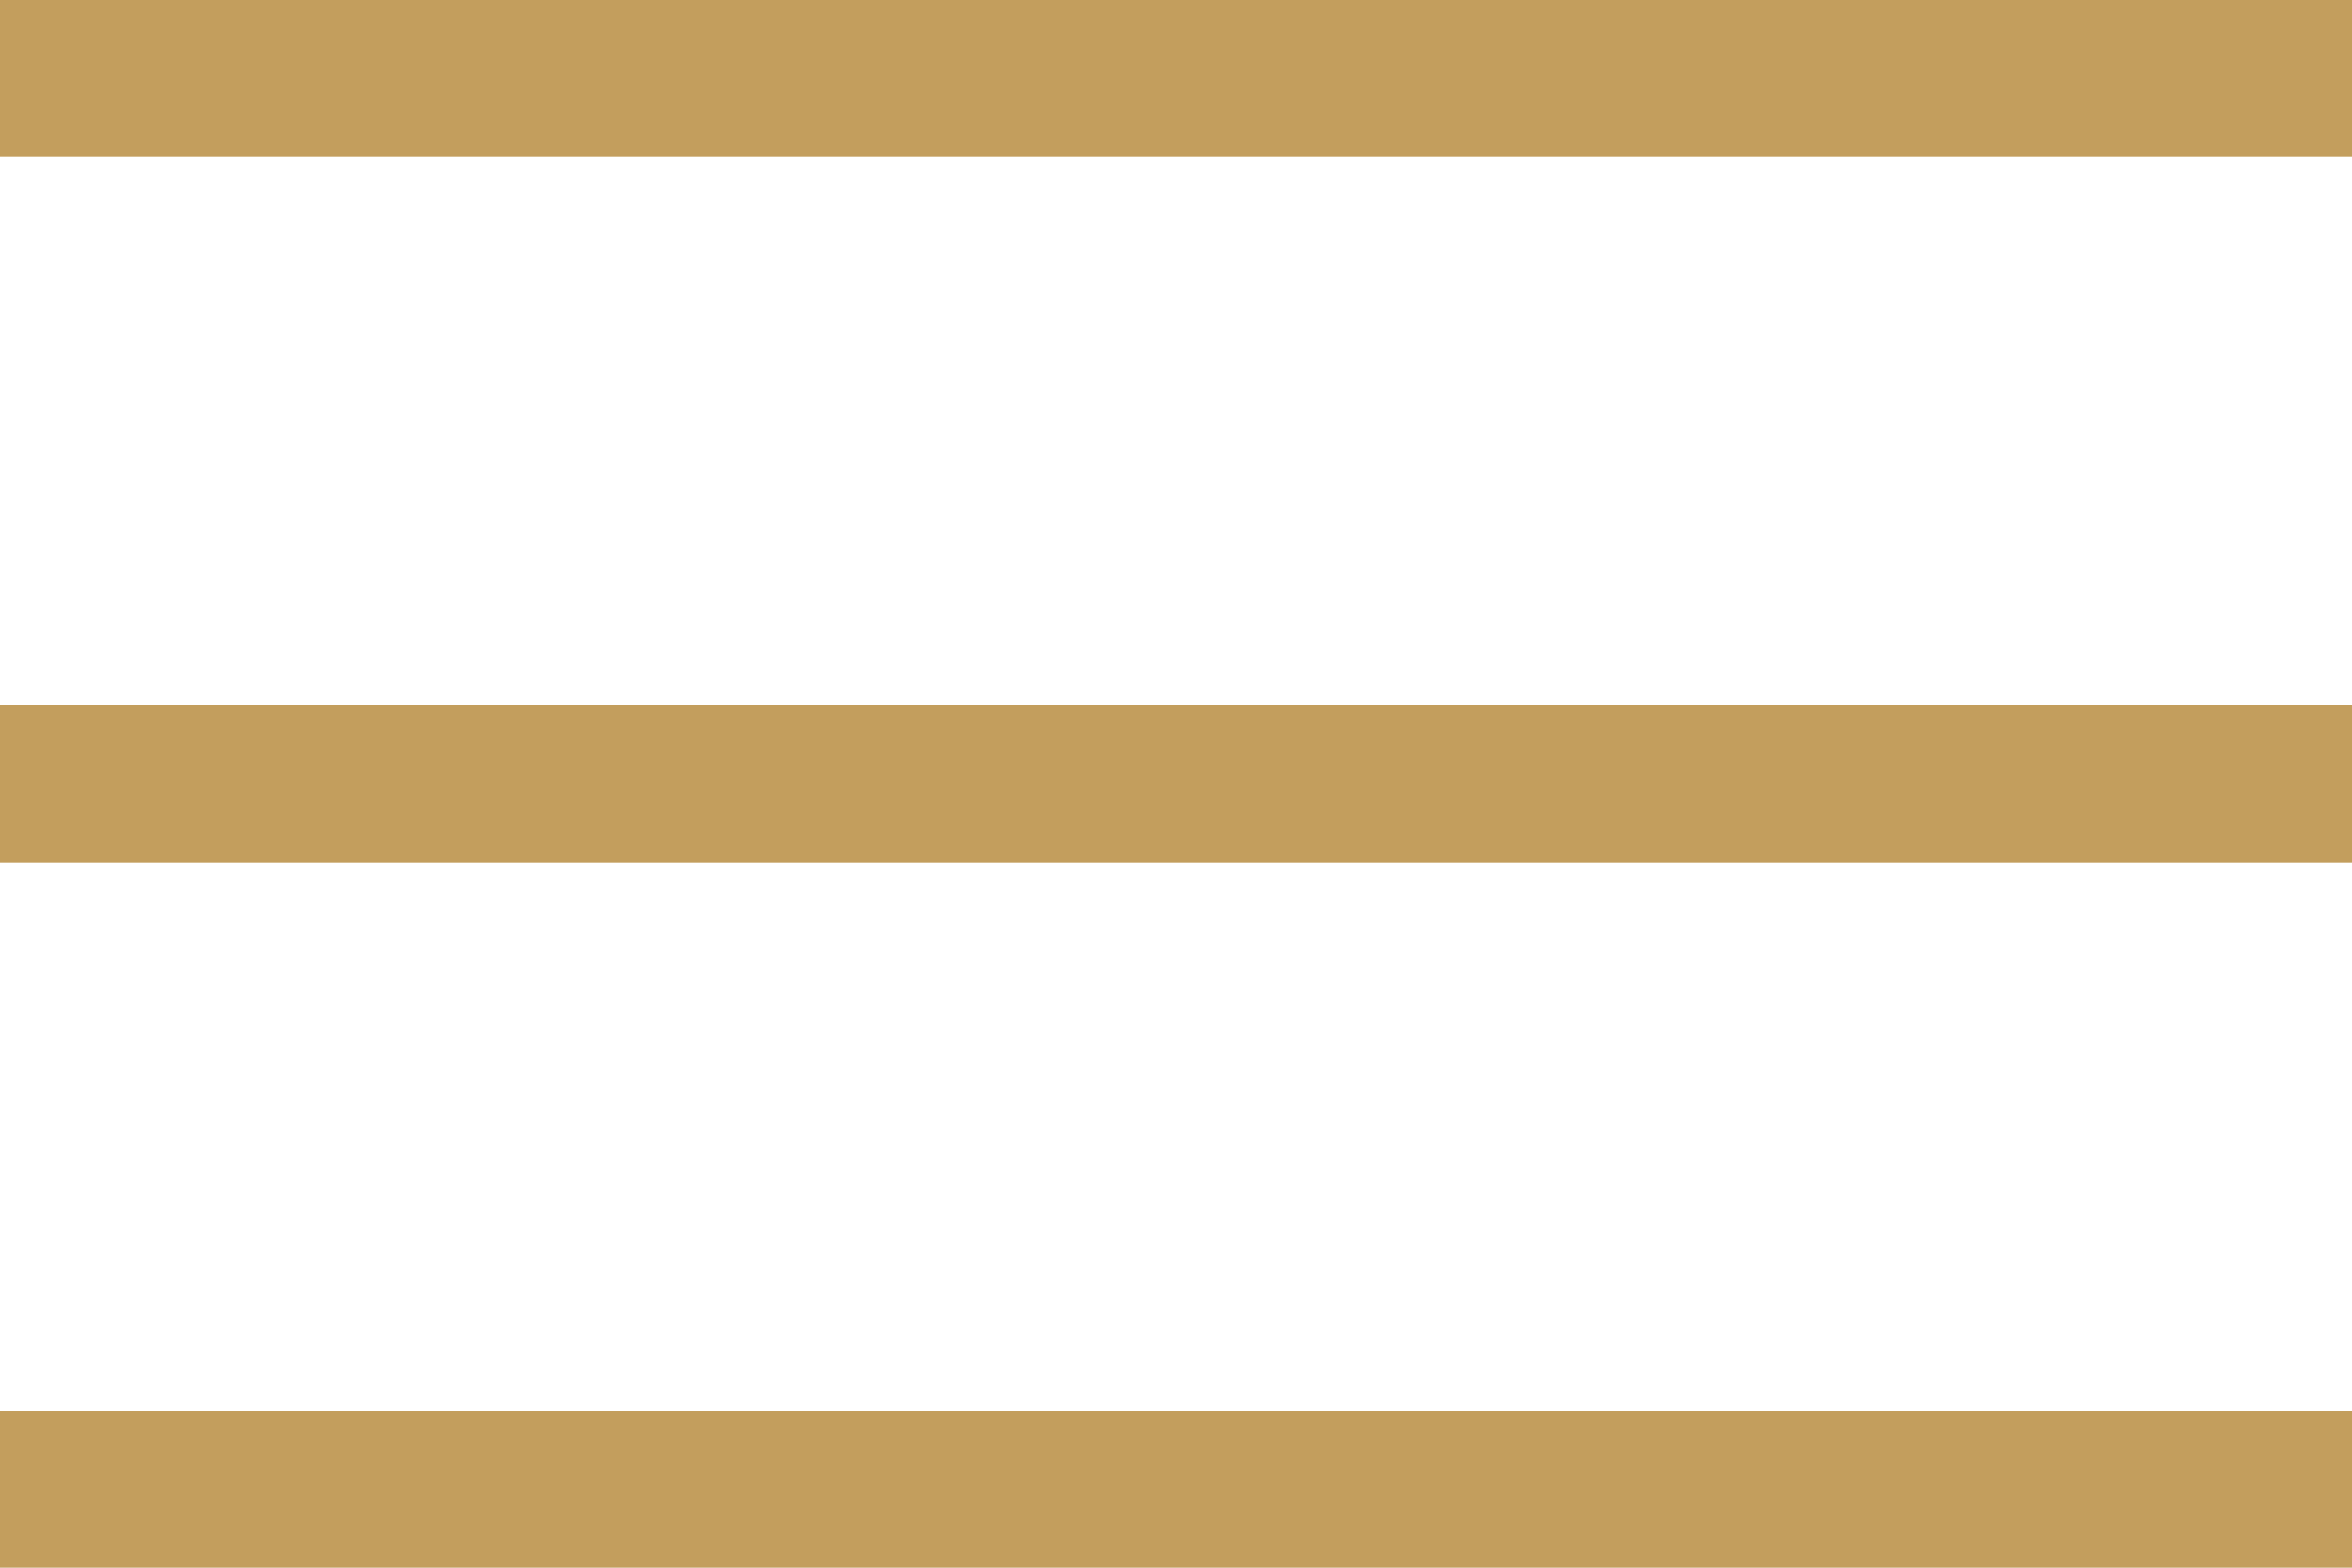
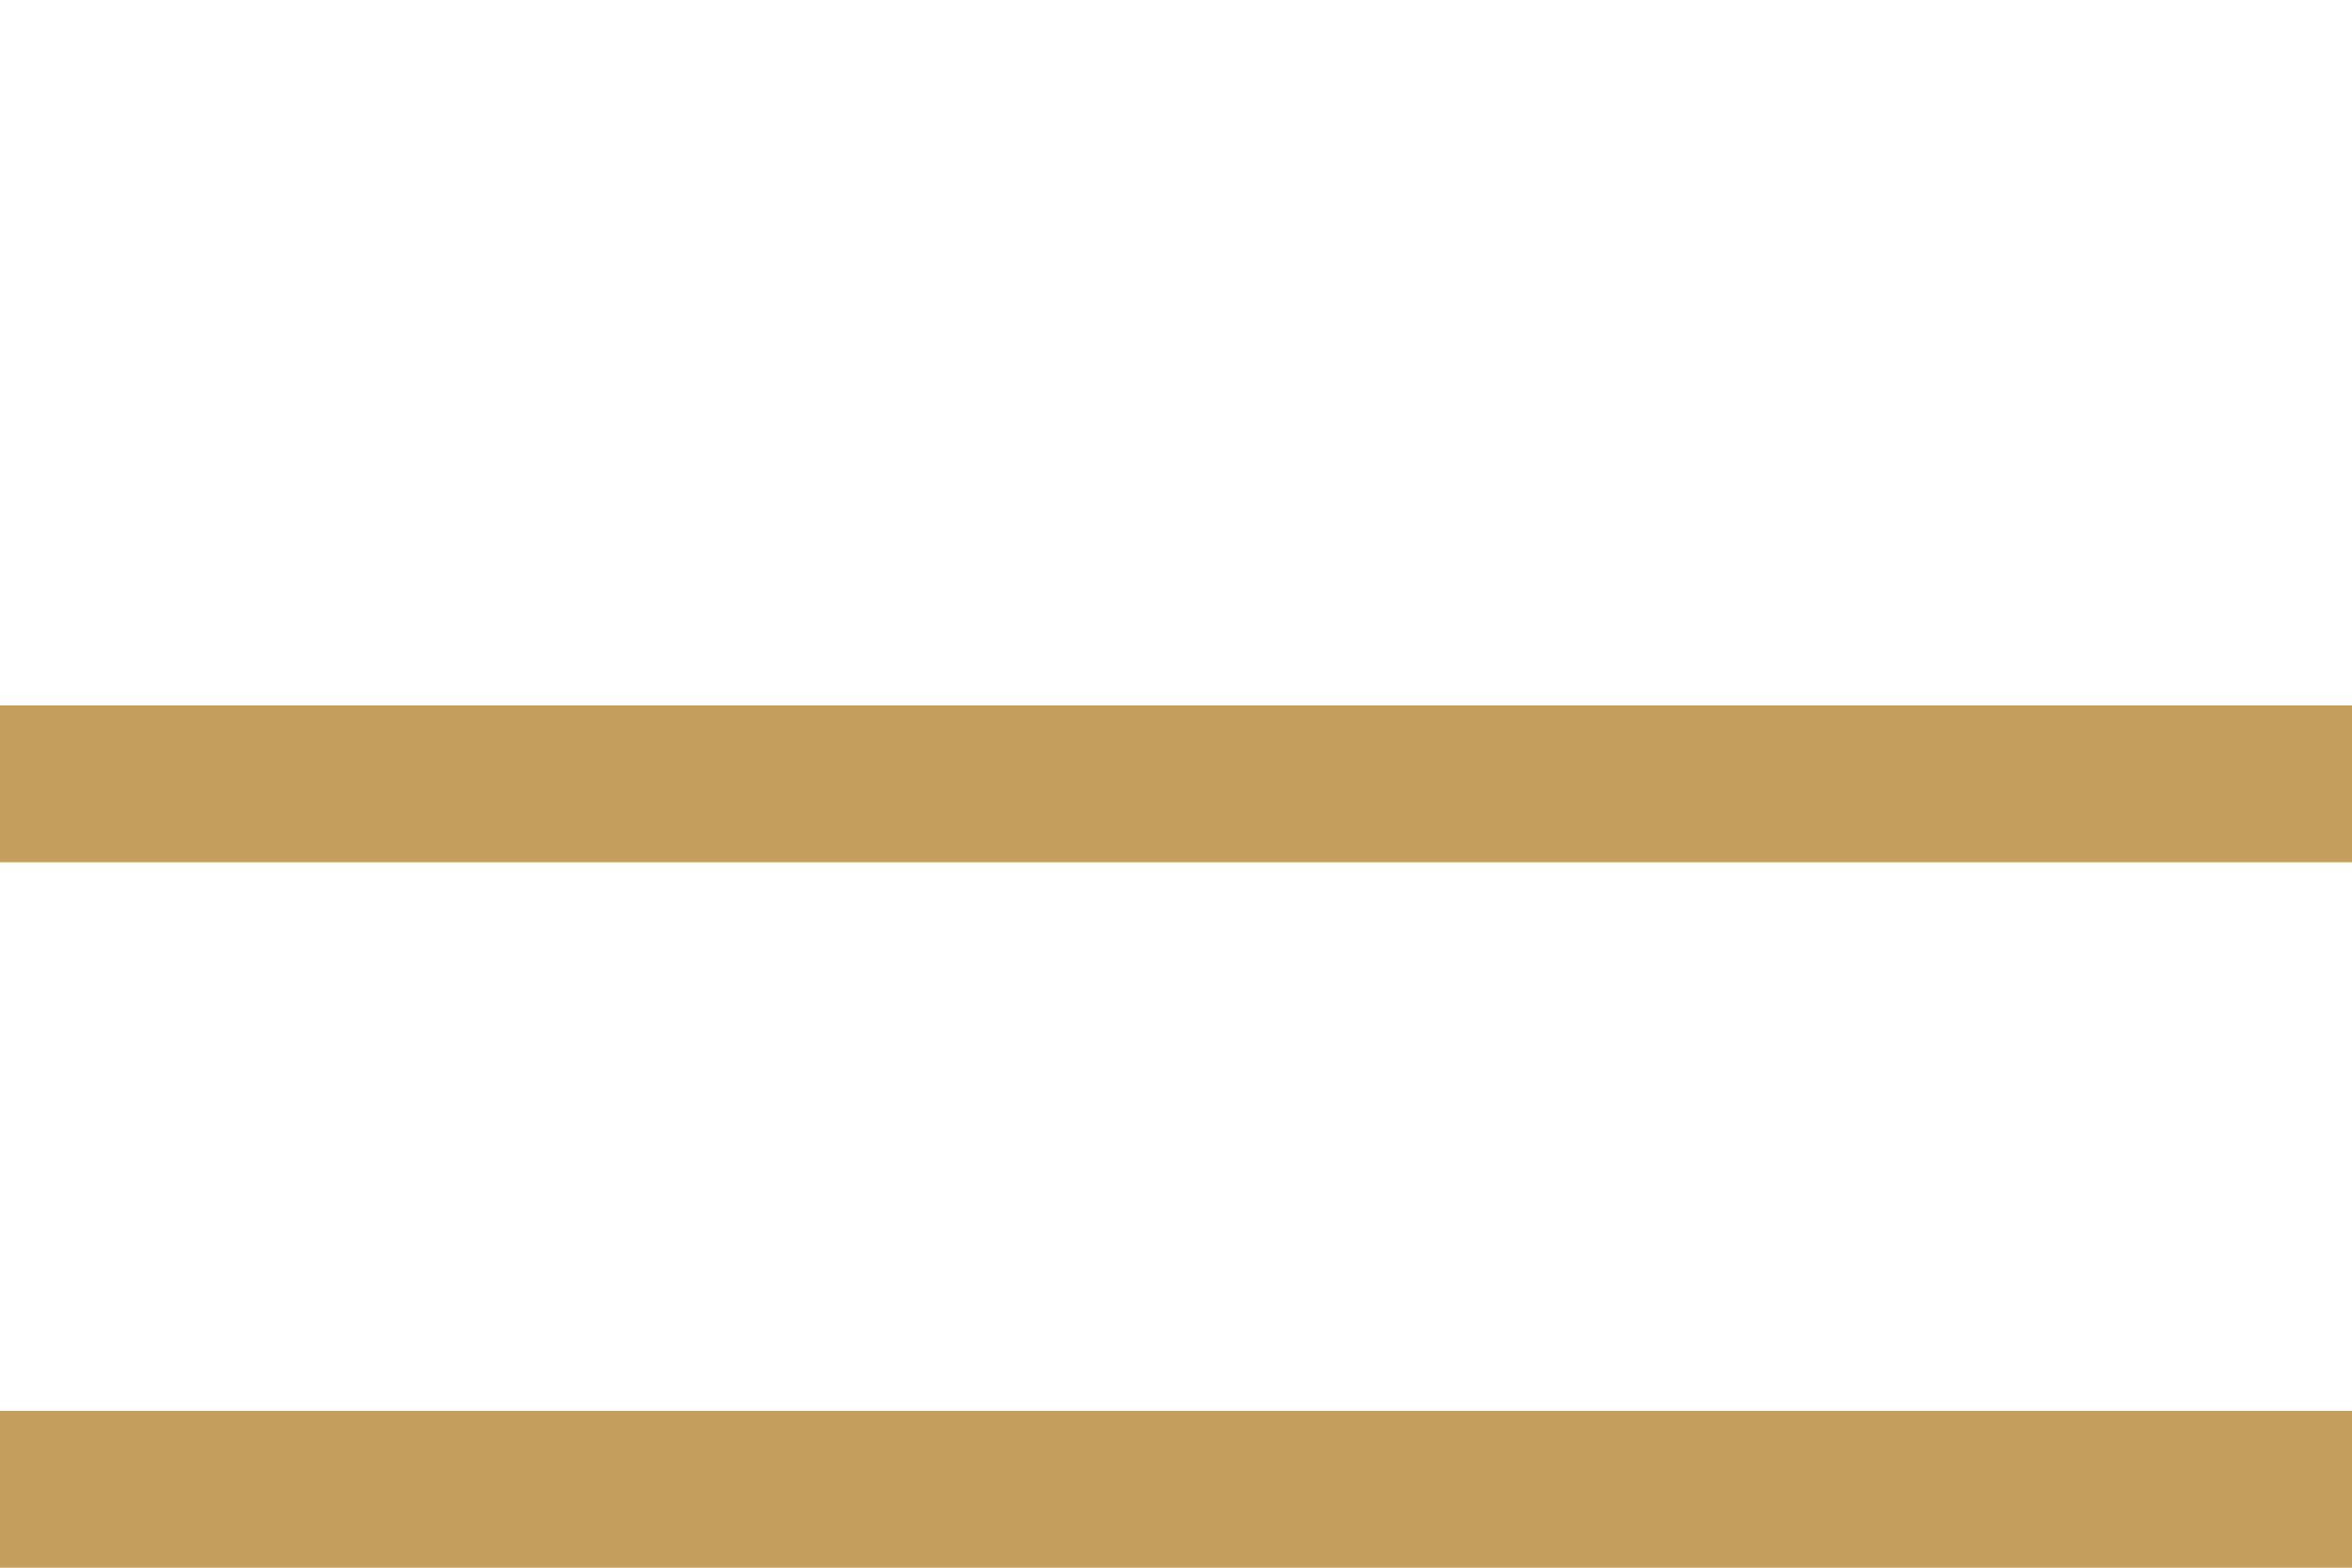
<svg xmlns="http://www.w3.org/2000/svg" id="Слой_1" x="0px" y="0px" viewBox="0 0 30 20" style="enable-background:new 0 0 30 20;" xml:space="preserve">
  <style type="text/css"> .st0{fill:#C39E5D;} </style>
  <g>
-     <path class="st0" d="M0,0h30v2H0V0z" />
    <path class="st0" d="M0,9h30v2H0V9z" />
    <path class="st0" d="M0,18h30v2H0V18z" />
  </g>
</svg>